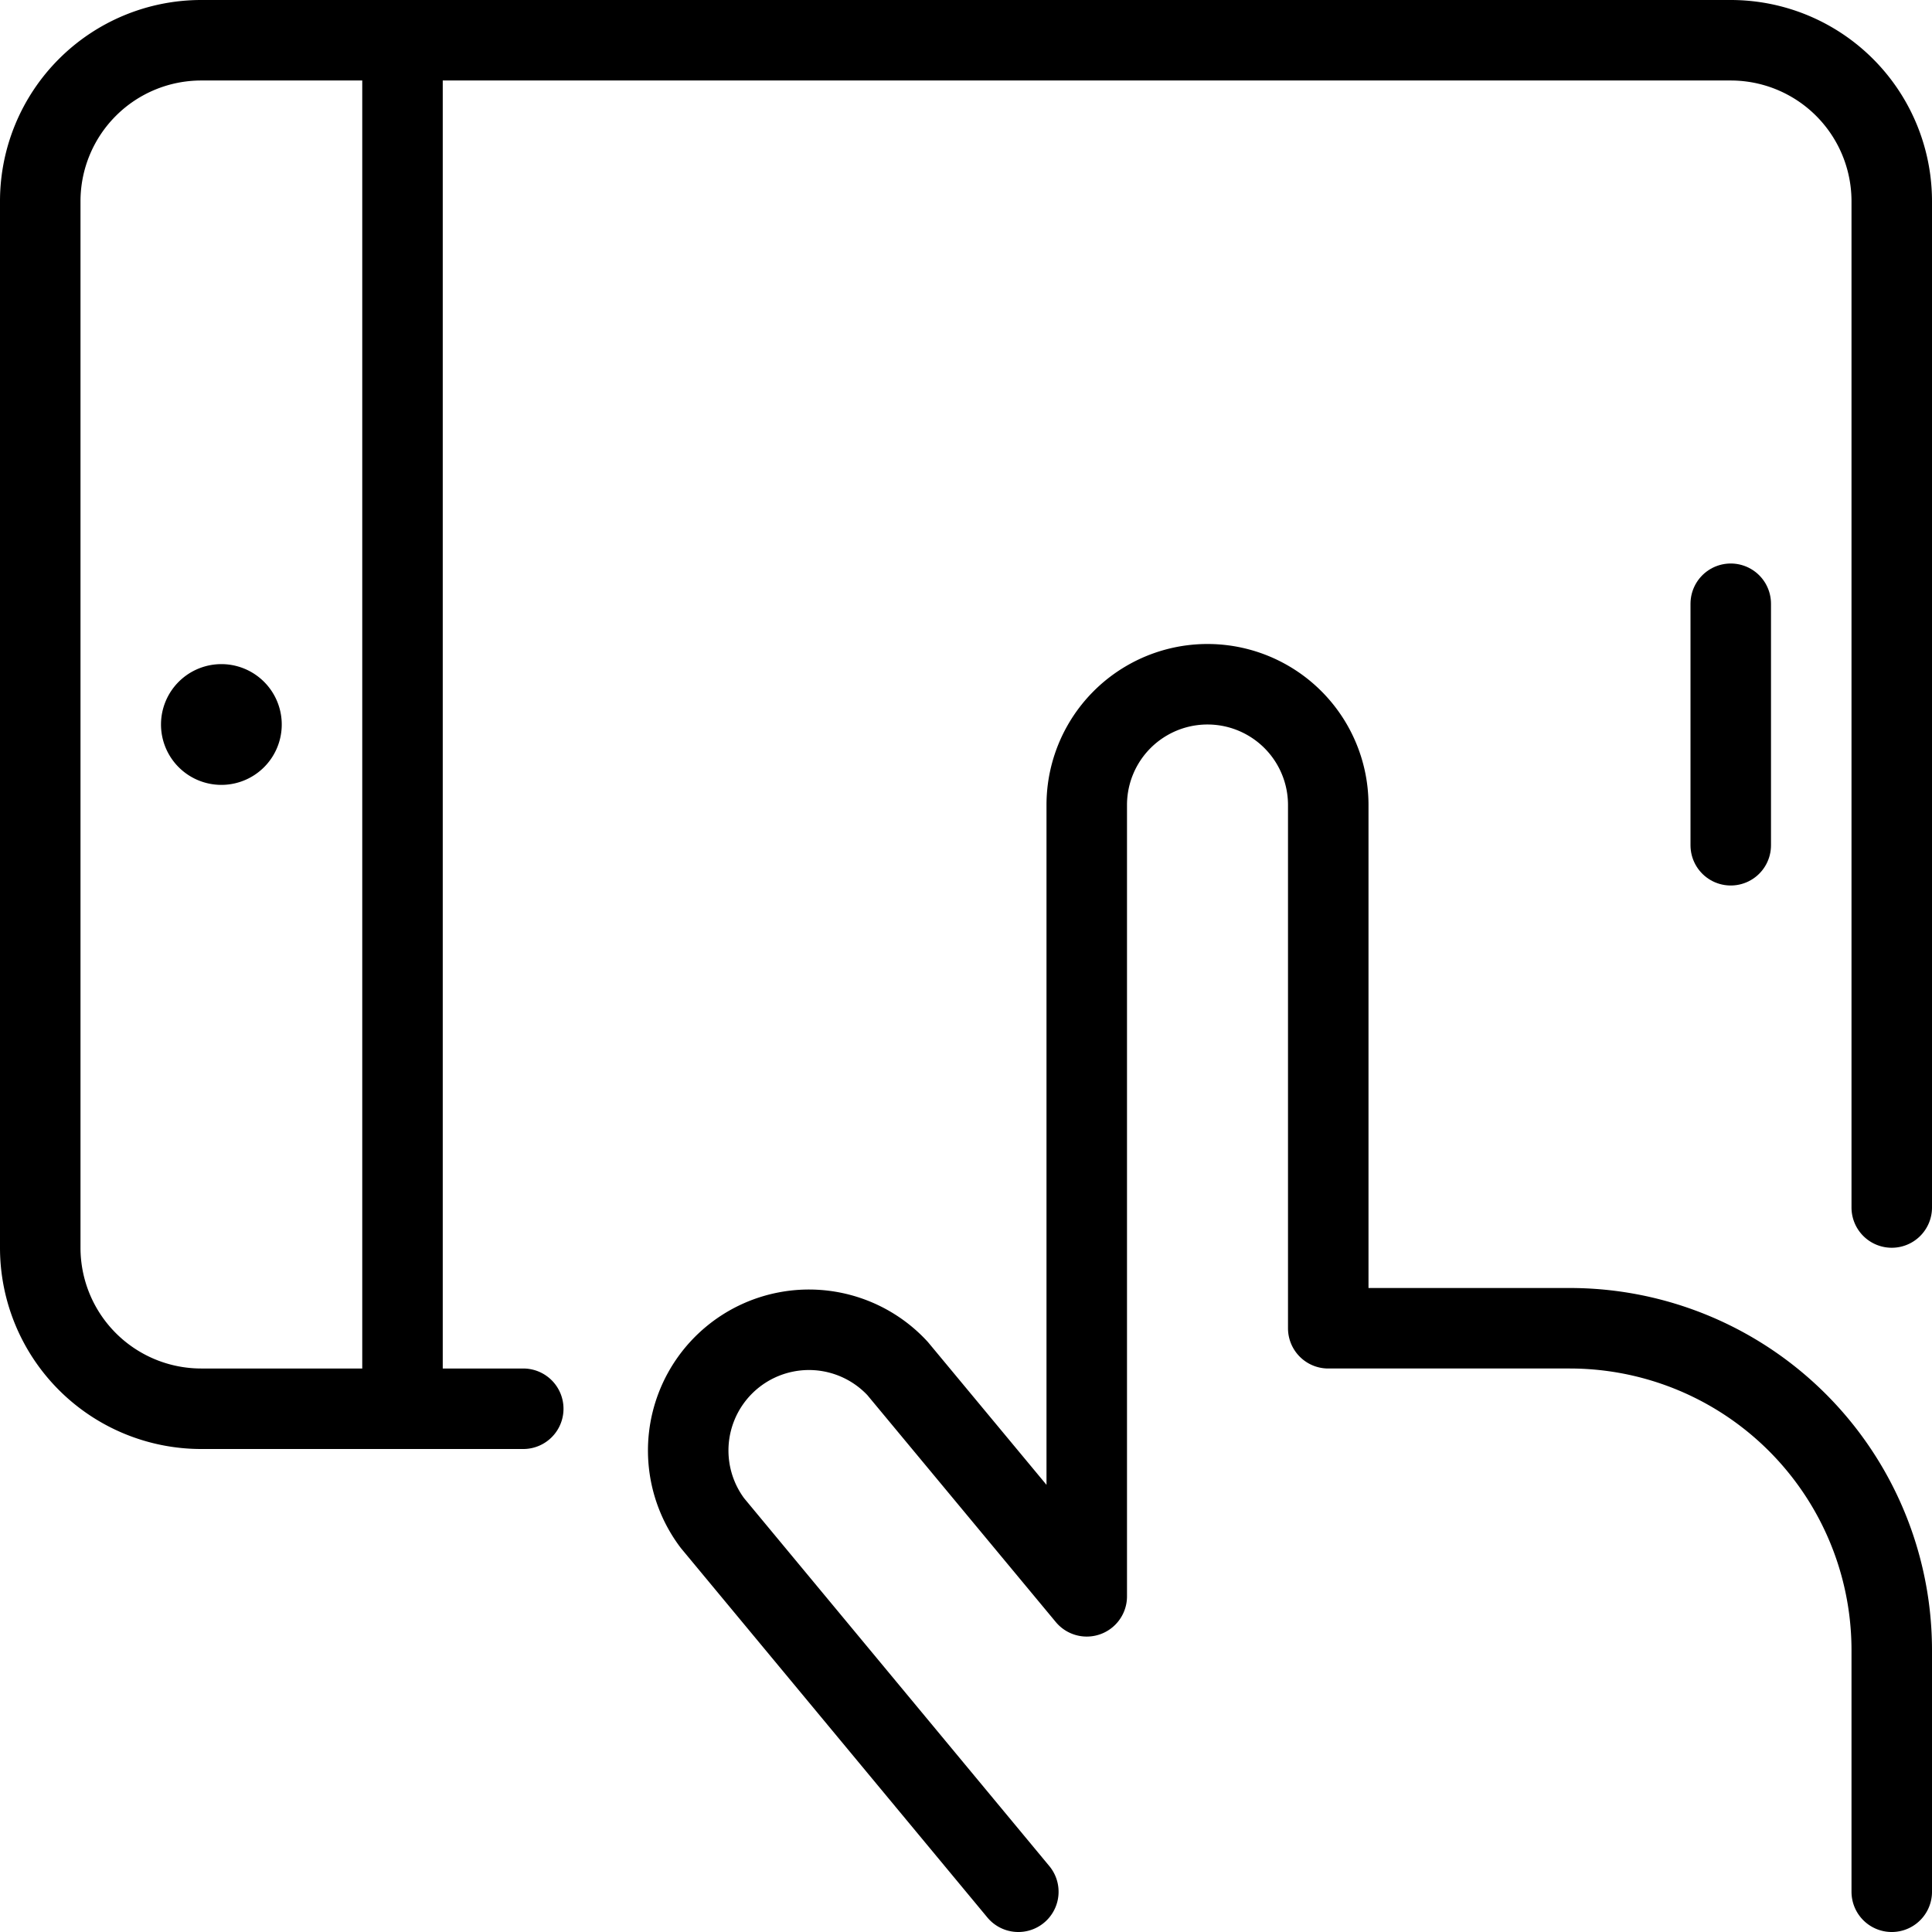
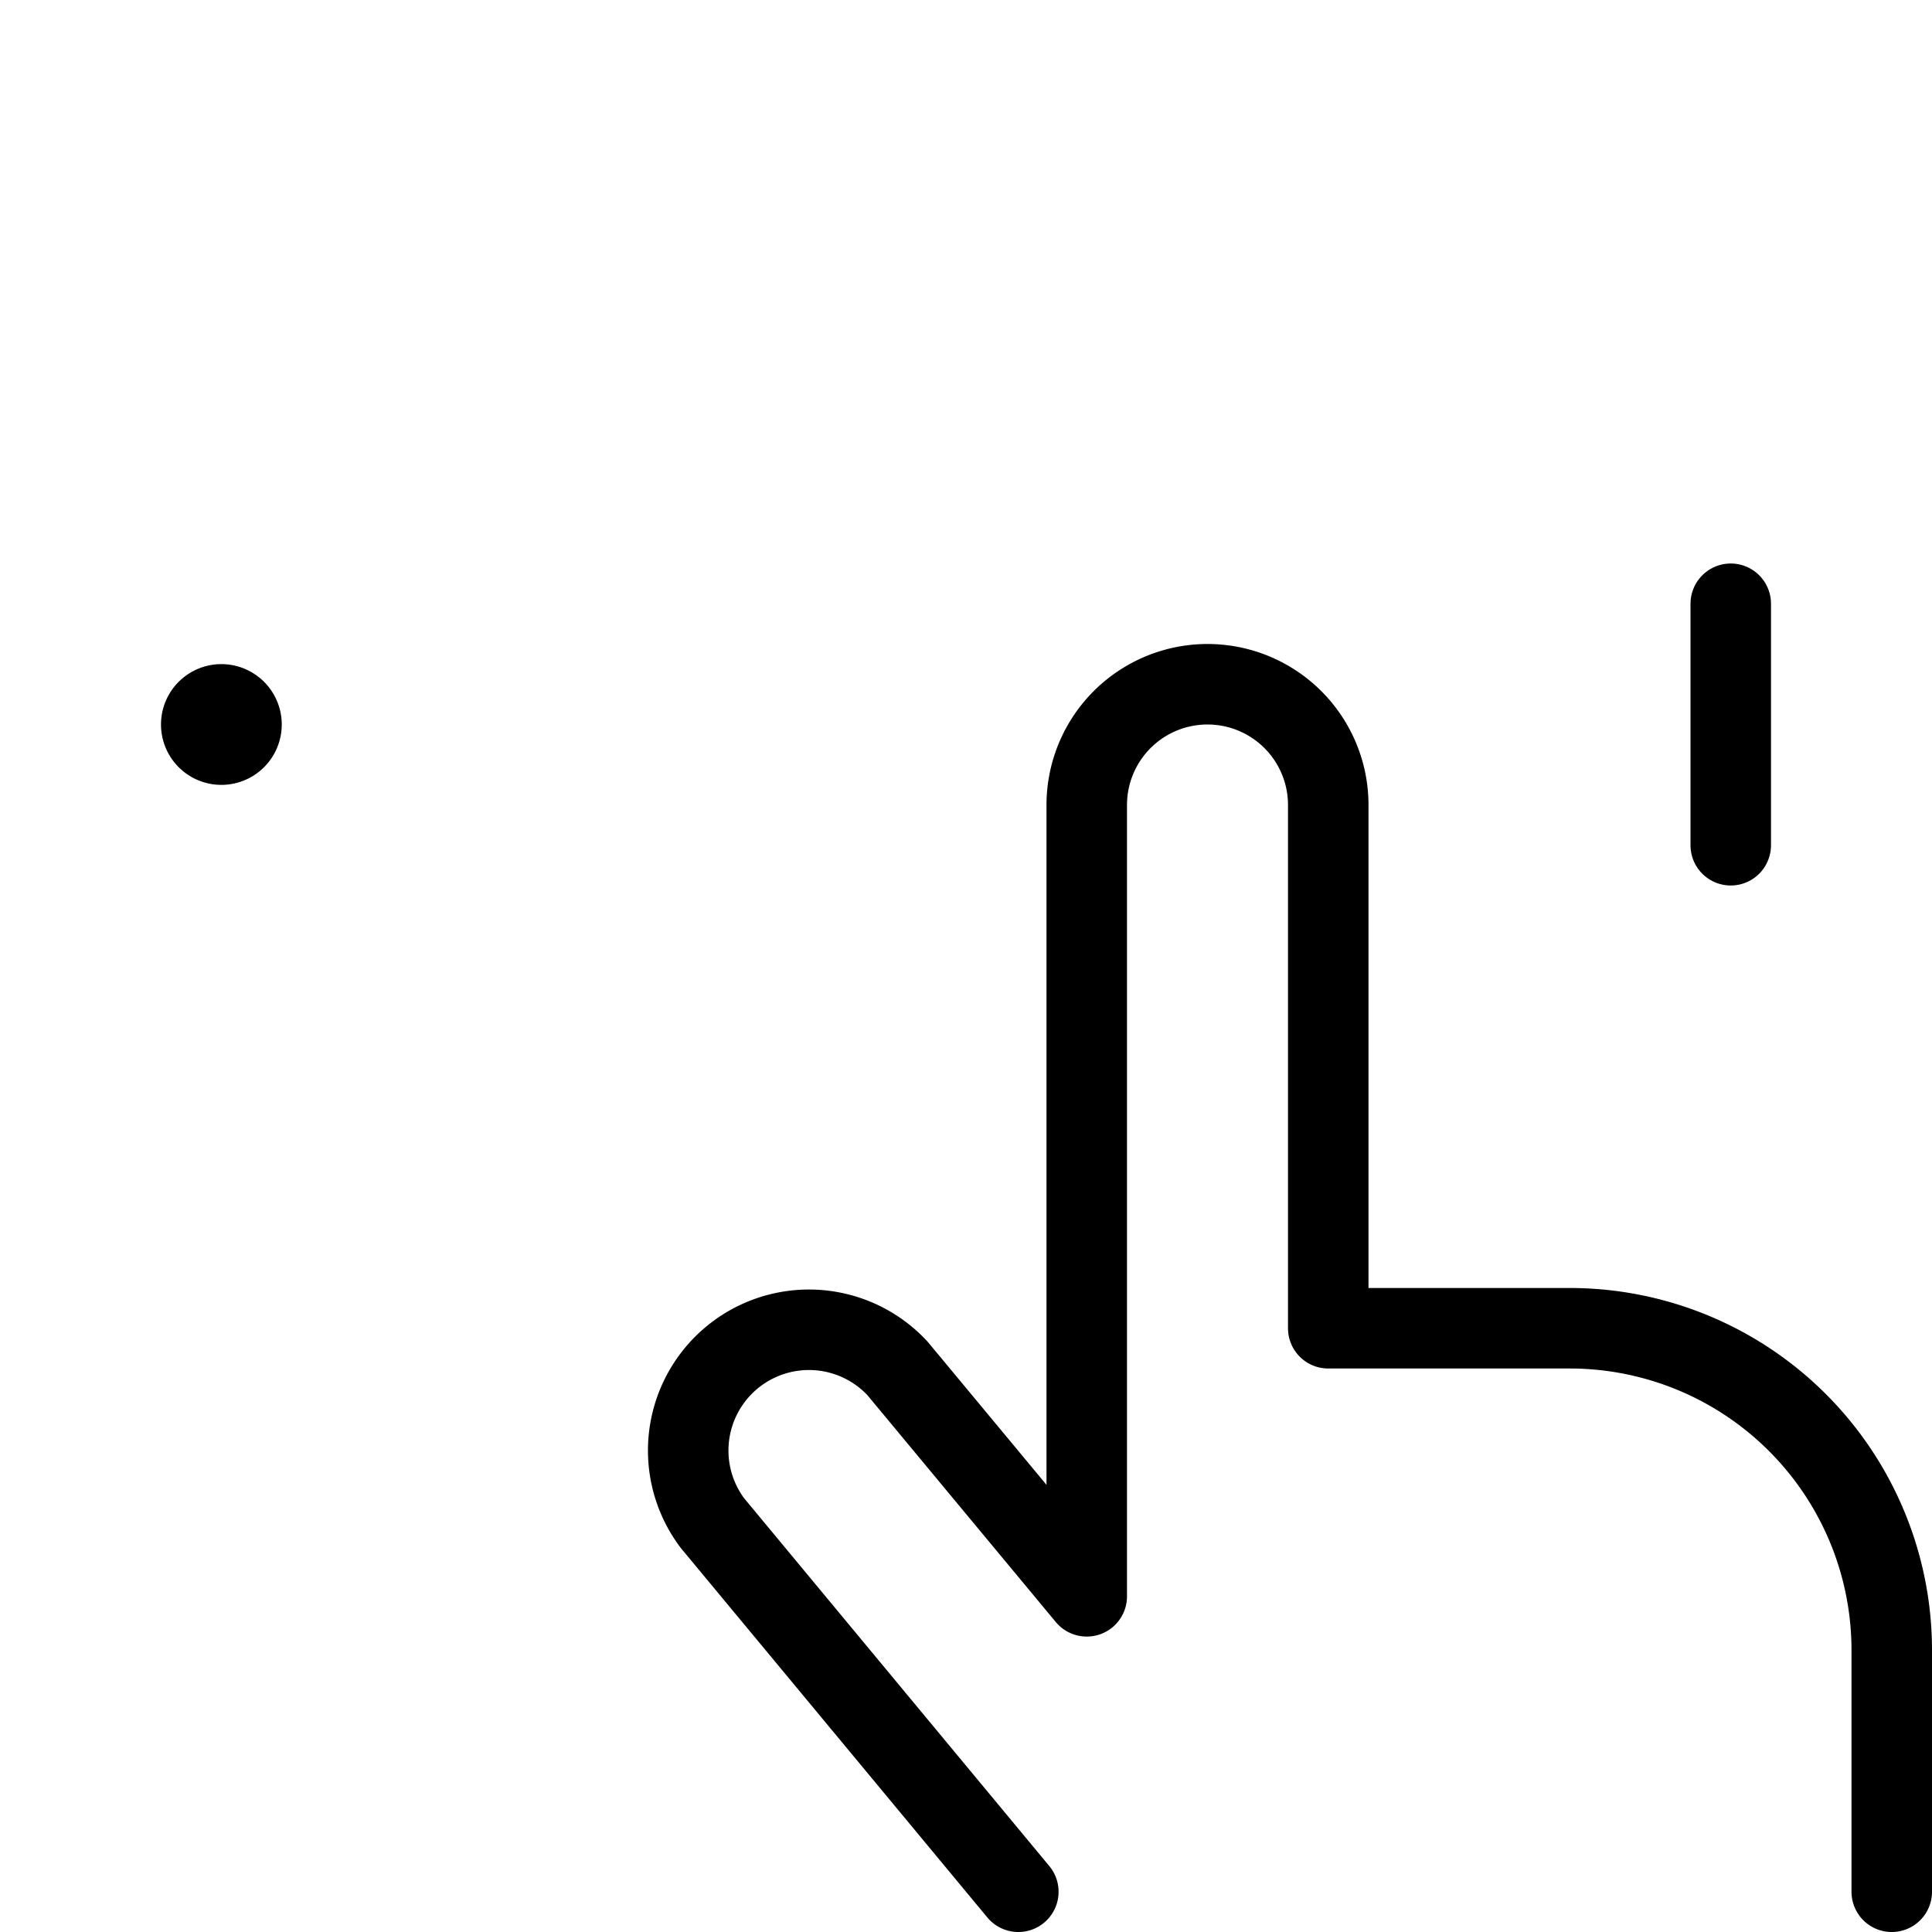
<svg xmlns="http://www.w3.org/2000/svg" width="24" height="24" id="Tablet-Touch--Streamline-Streamline--3.0.svg" viewBox="0 0 24 24">
  <desc>Tablet Touch Streamline Icon: https://streamlinehq.com</desc>
  <g>
-     <path stroke-width="1" stroke-linejoin="round" stroke-linecap="round" stroke="#000000" fill="none" d="M6.5 17.5h-4a2 2 0 0 1 -2 -2v-13a2 2 0 0 1 2 -2h19a2 2 0 0 1 2 2V15" />
-     <path stroke-width="1" stroke-linejoin="round" stroke-linecap="round" stroke="#000000" fill="none" d="m5 17.5 0 -17" />
    <path stroke-width="1" stroke-linejoin="round" stroke-linecap="round" stroke="#000000" fill="none" d="M2.75 8.75h0A0.25 0.25 0 0 1 3 9h0a0.25 0.25 0 0 1 -0.25 0.25h0A0.25 0.25 0 0 1 2.5 9h0a0.25 0.25 0 0 1 0.25 -0.25" />
    <path stroke-width="1" stroke-linejoin="round" stroke-linecap="round" stroke="#000000" fill="none" d="m12.65 23.5 -3.8 -4.58a1.5 1.5 0 0 1 2.3 -1.92l2.35 2.83V10a1.5 1.5 0 0 1 3 0v6.5h3a4 4 0 0 1 4 4v3" />
    <path stroke-width="1" stroke-linejoin="round" stroke-linecap="round" stroke="#000000" fill="none" d="m21.5 7.5 0 3" />
  </g>
</svg>